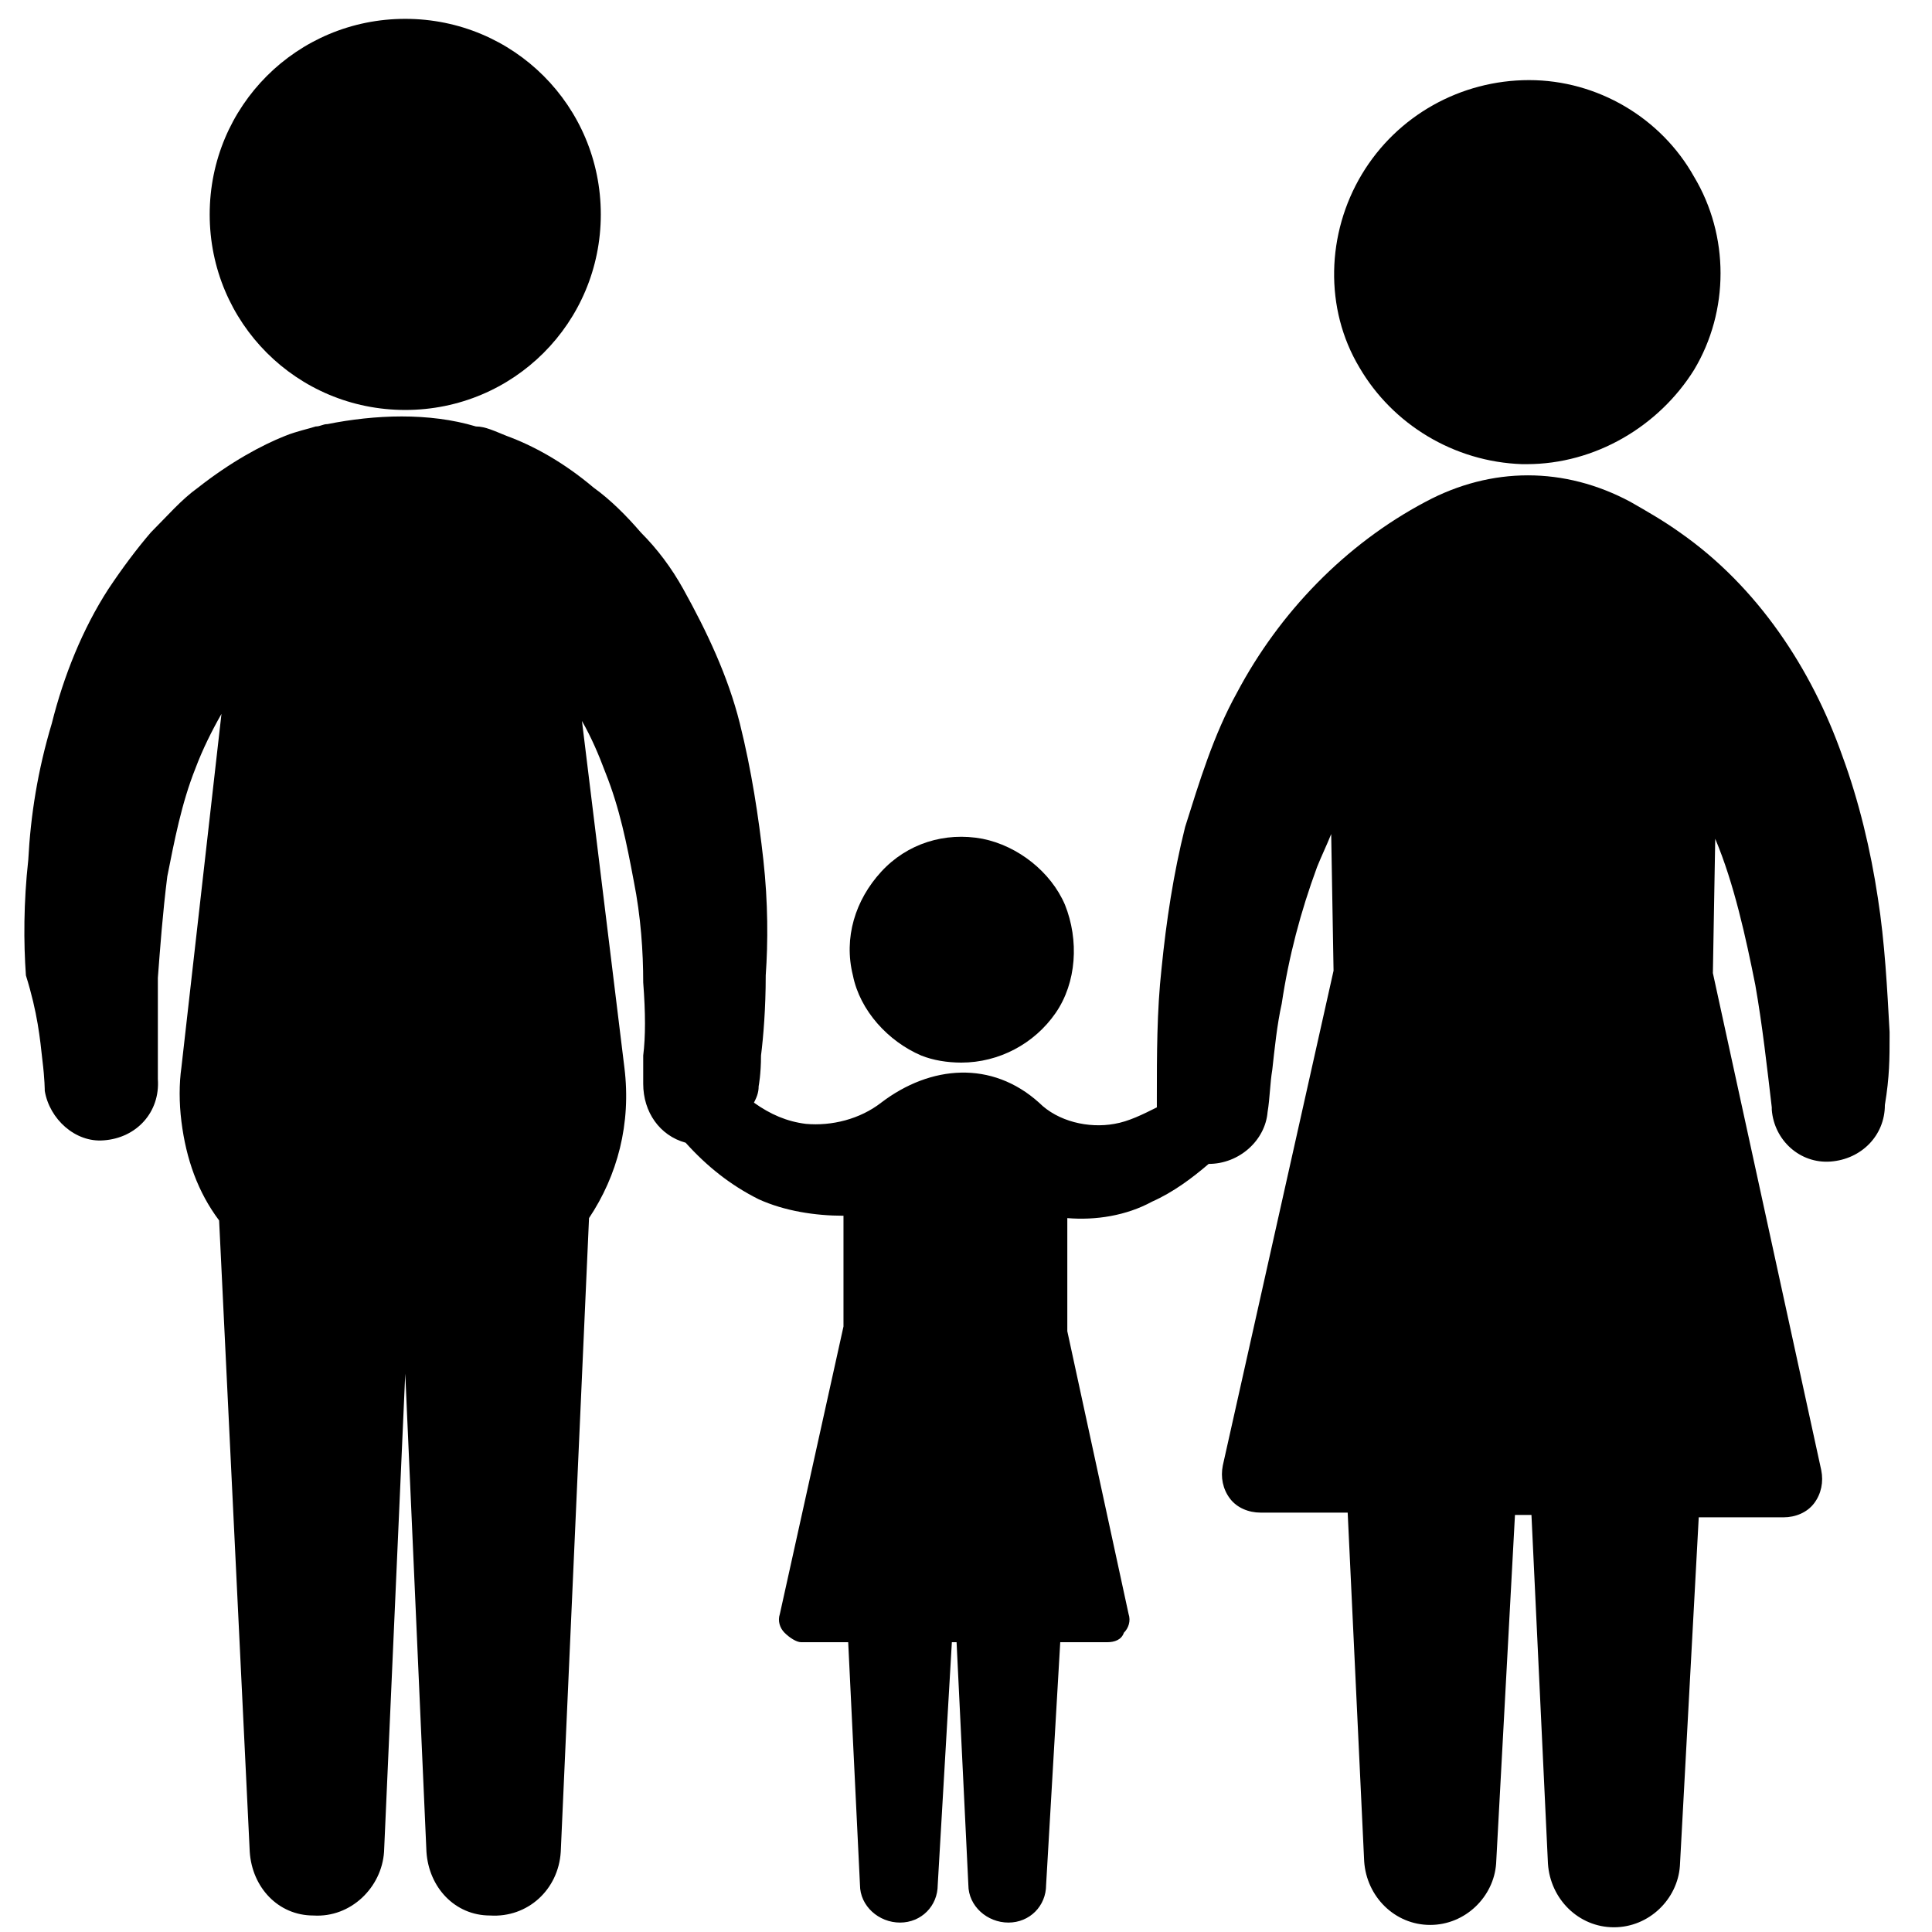
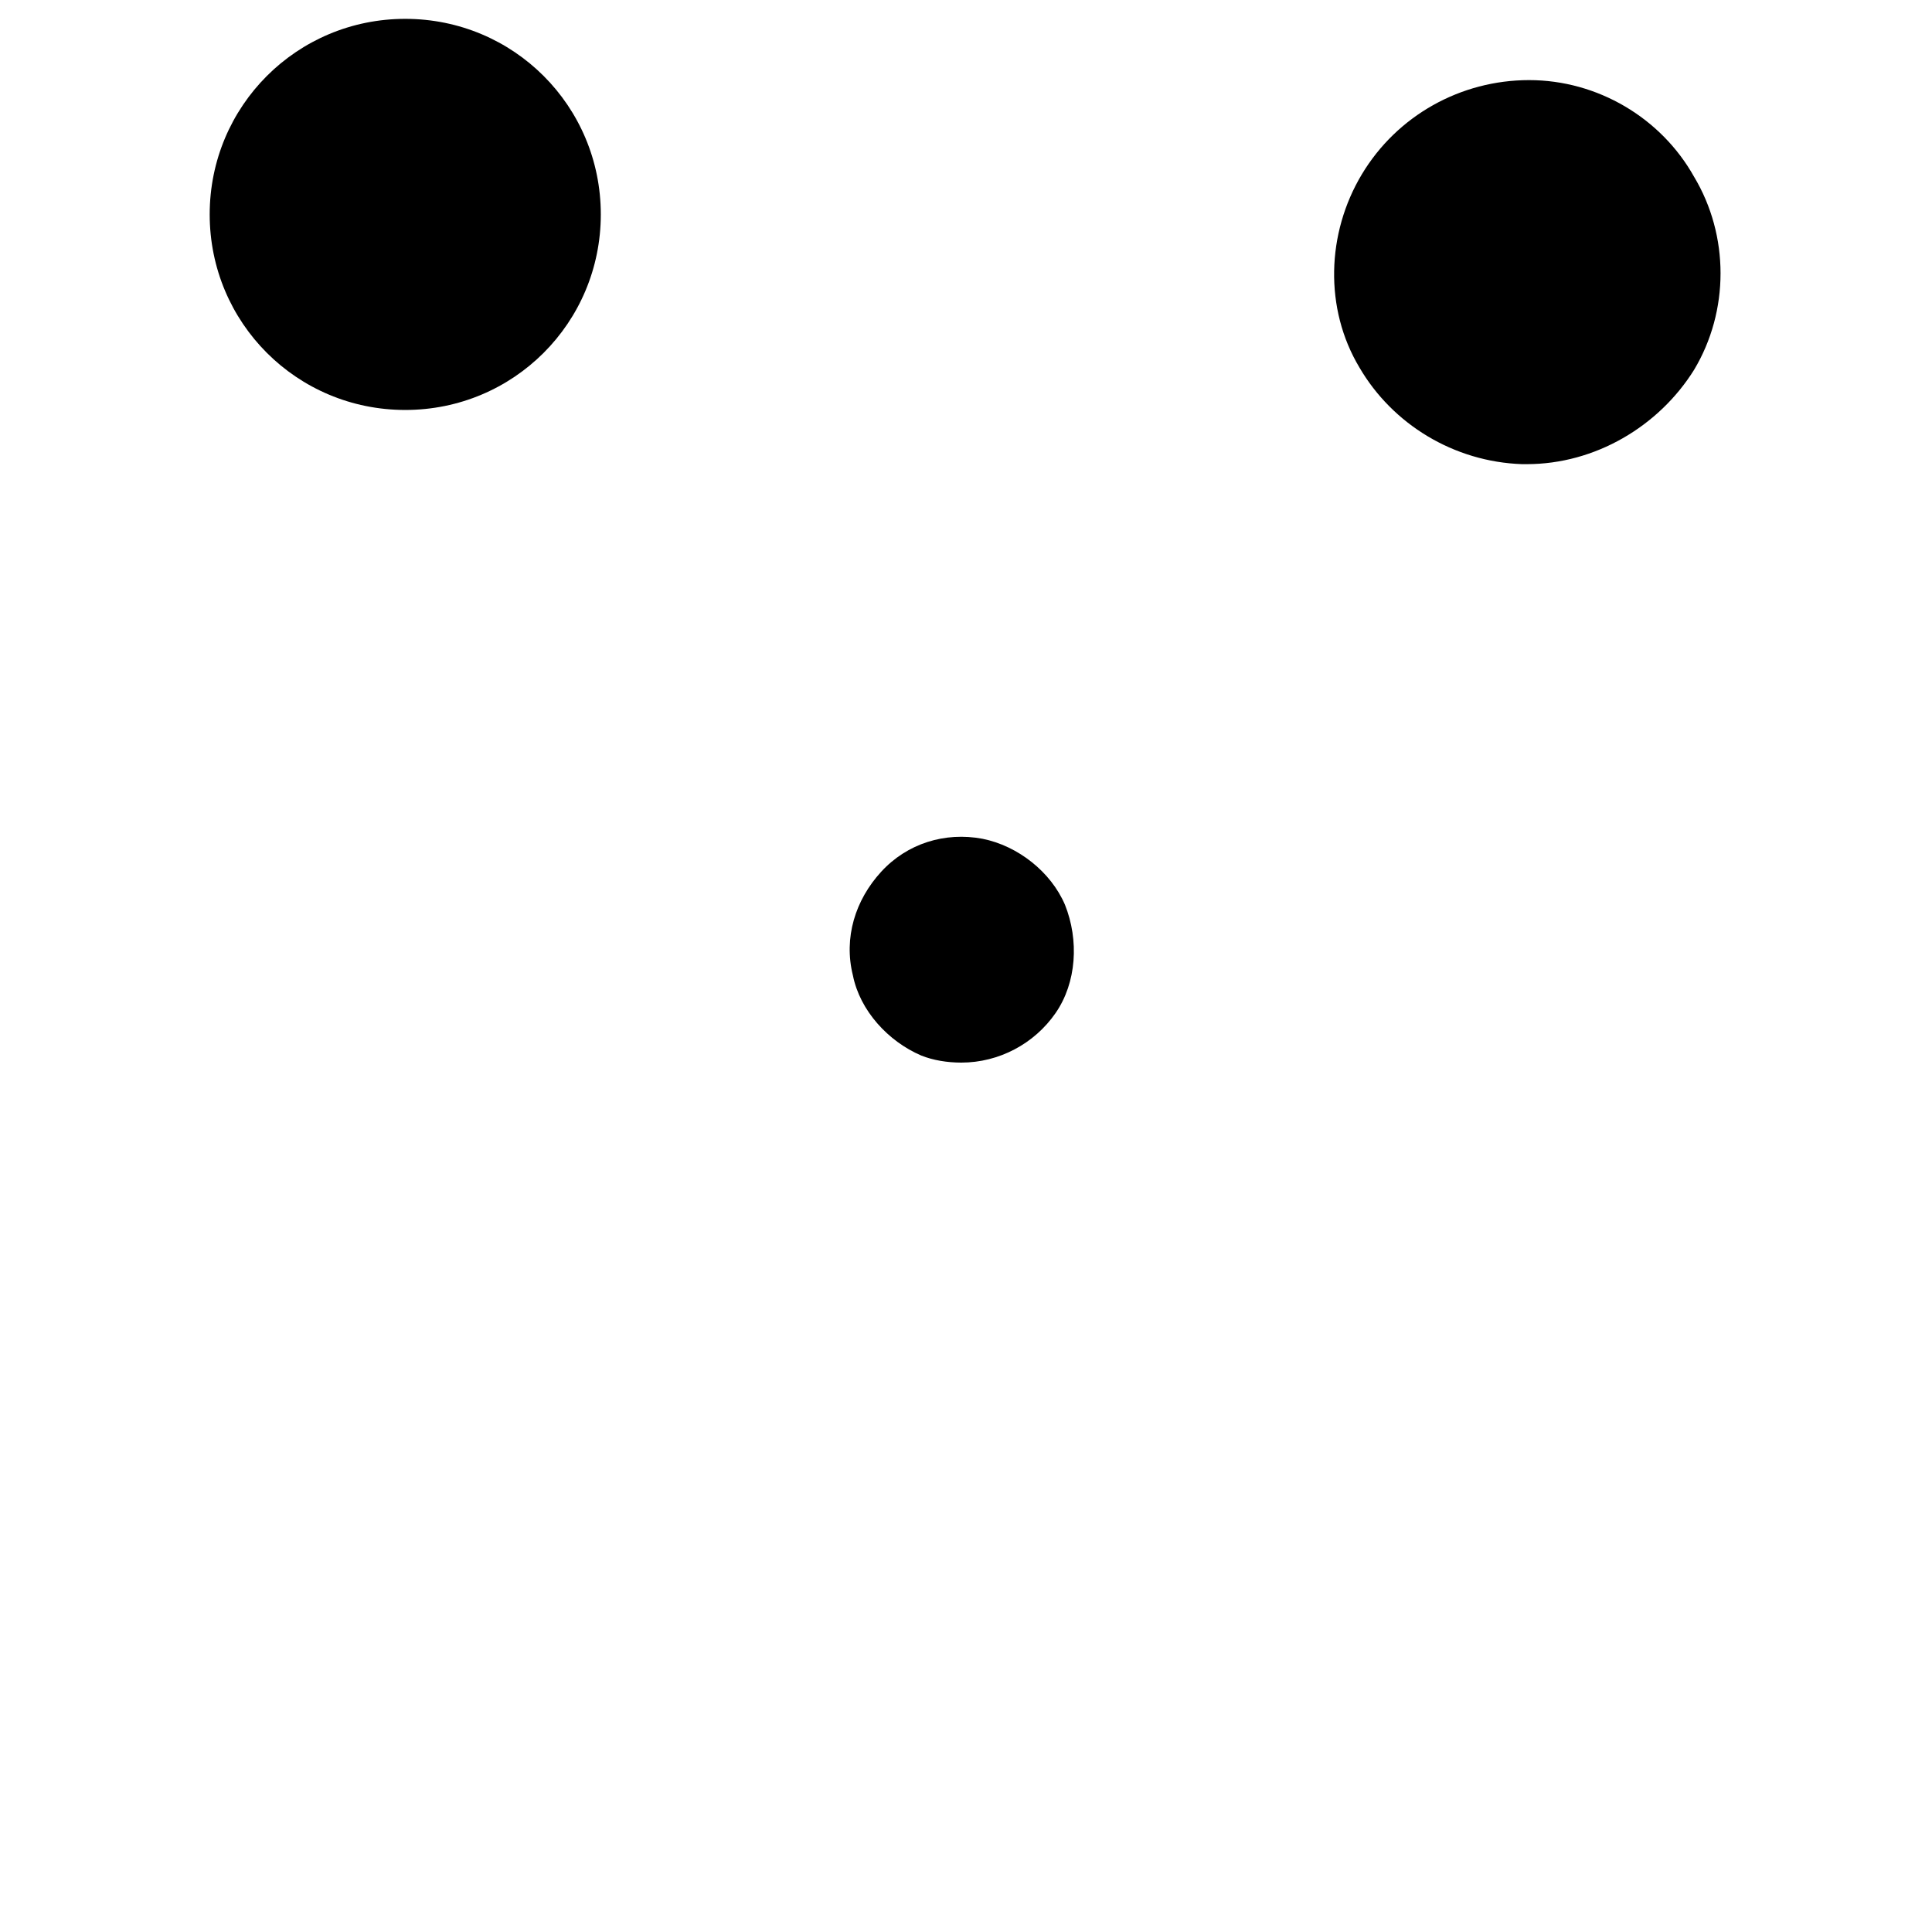
<svg xmlns="http://www.w3.org/2000/svg" version="1.1" id="Layer_1" x="0px" y="0px" width="82px" height="82px" viewBox="0 0 82 82" enable-background="new 0 0 82 82" xml:space="preserve">
  <g>
    <g>
      <path d="M17.2,17.4c4.6,0,8.3-3.7,8.3-8.3c0-4.6-3.7-8.3-8.3-8.3c-4.6,0-8.3,3.7-8.3,8.3C8.9,13.7,12.6,17.4,17.2,17.4z" />
      <path d="M64.6,19.7c0.1,0,0.1,0,0.2,0c2.9,0,5.6-1.6,7.1-4c1.5-2.5,1.5-5.7,0-8.2c-1.4-2.5-4.1-4.1-7-4.1c-2.9,0-5.6,1.5-7.1,4    c-1.5,2.5-1.6,5.7-0.1,8.2C59.1,18,61.7,19.6,64.6,19.7z" />
-       <path d="M80.2,44C80.2,44,80.2,44,80.2,44c0-0.3,0-0.2,0-0.2C80.1,42,80,40,79.7,38.1c-0.3-2-0.8-4.1-1.5-6    c-1.3-3.7-3.6-7.2-6.9-9.5c-0.7-0.5-1.4-0.9-2.1-1.3c-2.8-1.5-5.9-1.5-8.7,0c-3.4,1.8-6.2,4.7-8,8.1c-1,1.8-1.6,3.8-2.2,5.7    c-0.5,2-0.8,4-1,6c-0.2,1.8-0.2,3.7-0.2,5.5c0,0.1,0,0.3,0,0.4c-0.6,0.3-1.2,0.6-1.8,0.7c-1.1,0.2-2.4-0.1-3.2-0.9    c-2-1.8-4.6-1.6-6.7,0c-0.9,0.7-2.1,1-3.2,0.9c-0.8-0.1-1.5-0.4-2.2-0.9c0.1-0.2,0.2-0.4,0.2-0.7l0,0c0,0,0.1-0.5,0.1-1.3    c0.1-0.8,0.2-2,0.2-3.4c0.1-1.4,0.1-3.1-0.1-4.9c-0.2-1.8-0.5-3.8-1-5.8c-0.5-2-1.4-3.9-2.4-5.7c-0.5-0.9-1.1-1.7-1.8-2.4    c-0.6-0.7-1.3-1.4-2-1.9c-1.3-1.1-2.6-1.8-3.7-2.2c-0.5-0.2-0.9-0.4-1.3-0.4c-2-0.6-4.3-0.5-6.3-0.1c-0.2,0-0.3,0.1-0.5,0.1    c-0.3,0.1-0.8,0.2-1.3,0.4c-1,0.4-2.3,1.1-3.7,2.2c-0.7,0.5-1.3,1.2-2,1.9c-0.6,0.7-1.2,1.5-1.8,2.4c-1.1,1.7-1.9,3.7-2.4,5.7    c-0.6,2-0.9,3.9-1,5.8c-0.2,1.8-0.2,3.5-0.1,4.9C1.6,43,1.7,44.1,1.8,45c0.1,0.8,0.1,1.3,0.1,1.3l0,0c0.2,1.2,1.3,2.2,2.5,2.1    c1.4-0.1,2.4-1.2,2.3-2.6c0,0,0-0.4,0-1.2c0-0.8,0-1.8,0-3.1c0.1-1.3,0.2-2.7,0.4-4.3c0.3-1.5,0.6-3.1,1.2-4.6    c0.3-0.8,0.7-1.6,1.1-2.3L7.7,45.3c-0.1,0.7-0.1,1.5,0,2.3c0.2,1.6,0.7,3,1.6,4.2l1.3,26.8c0.1,1.5,1.2,2.7,2.7,2.7    c1.6,0.1,2.9-1.2,3-2.7l0.9-20.3l0.9,20.3c0.1,1.5,1.2,2.7,2.7,2.7c1.6,0.1,2.9-1.1,3-2.7l1.2-26.9c1.2-1.8,1.8-4,1.5-6.4    l-1.8-14.7c0.4,0.7,0.7,1.4,1,2.2c0.6,1.5,0.9,3,1.2,4.6c0.3,1.5,0.4,3,0.4,4.3c0.1,1.3,0.1,2.3,0,3.1c0,0.8,0,1.2,0,1.2    c0,1.2,0.7,2.2,1.8,2.5c0.9,1,1.9,1.8,3.1,2.4c1.1,0.5,2.4,0.7,3.6,0.7v4l0,0.7l-2.7,12.2c-0.1,0.3,0,0.6,0.2,0.8    c0.2,0.2,0.5,0.4,0.7,0.4h2l0.5,10.3c0,0.9,0.8,1.6,1.7,1.6c0.9,0,1.6-0.7,1.6-1.6l0.6-10.3h0.2l0.5,10.3c0,0.9,0.8,1.6,1.7,1.6    c0.9,0,1.6-0.7,1.6-1.6l0.6-10.3h2c0.3,0,0.6-0.1,0.7-0.4c0.2-0.2,0.3-0.5,0.2-0.8l-2.6-12l0-0.7v-4.1c1.2,0.1,2.5-0.1,3.6-0.7    c0.9-0.4,1.7-1,2.4-1.6c1.3,0,2.4-1,2.5-2.2c0.1-0.6,0.1-1.2,0.2-1.8c0.1-0.9,0.2-1.9,0.4-2.8c0.3-2,0.8-3.9,1.5-5.8    c0.2-0.5,0.4-0.9,0.6-1.4l0.1,5.8l-4.7,21c-0.1,0.5,0,1,0.3,1.4c0.3,0.4,0.8,0.6,1.3,0.6h3.7l0.7,14.8c0.1,1.5,1.3,2.7,2.8,2.7    c1.5,0,2.7-1.2,2.8-2.6c0,0,0,0,0,0l0.8-14.8h0.7l0.7,14.8c0.1,1.5,1.3,2.7,2.8,2.7c1.5,0,2.7-1.2,2.8-2.6c0,0,0,0,0,0l0.8-14.8    h3.6c0.5,0,1-0.2,1.3-0.6c0.3-0.4,0.4-0.9,0.3-1.4l-4.6-21.1l0.1-5.7c0.8,1.9,1.3,4.2,1.7,6.2c0.3,1.7,0.5,3.5,0.7,5.2    c0,0,0,0.1,0,0.1c0.1,1.3,1.2,2.3,2.5,2.2c1.3-0.1,2.3-1.1,2.3-2.4C80.2,45.7,80.2,44.9,80.2,44z" />
      <path d="M39.1,44.8c0.5,0.2,1.1,0.3,1.7,0.3c1.6,0,3.1-0.8,4-2.1c0.9-1.3,1-3.1,0.4-4.6c-0.6-1.4-2-2.5-3.5-2.8    c-1.6-0.3-3.2,0.2-4.3,1.4c-1.1,1.2-1.6,2.8-1.2,4.4C36.5,42.9,37.7,44.2,39.1,44.8z" />
    </g>
  </g>
</svg>